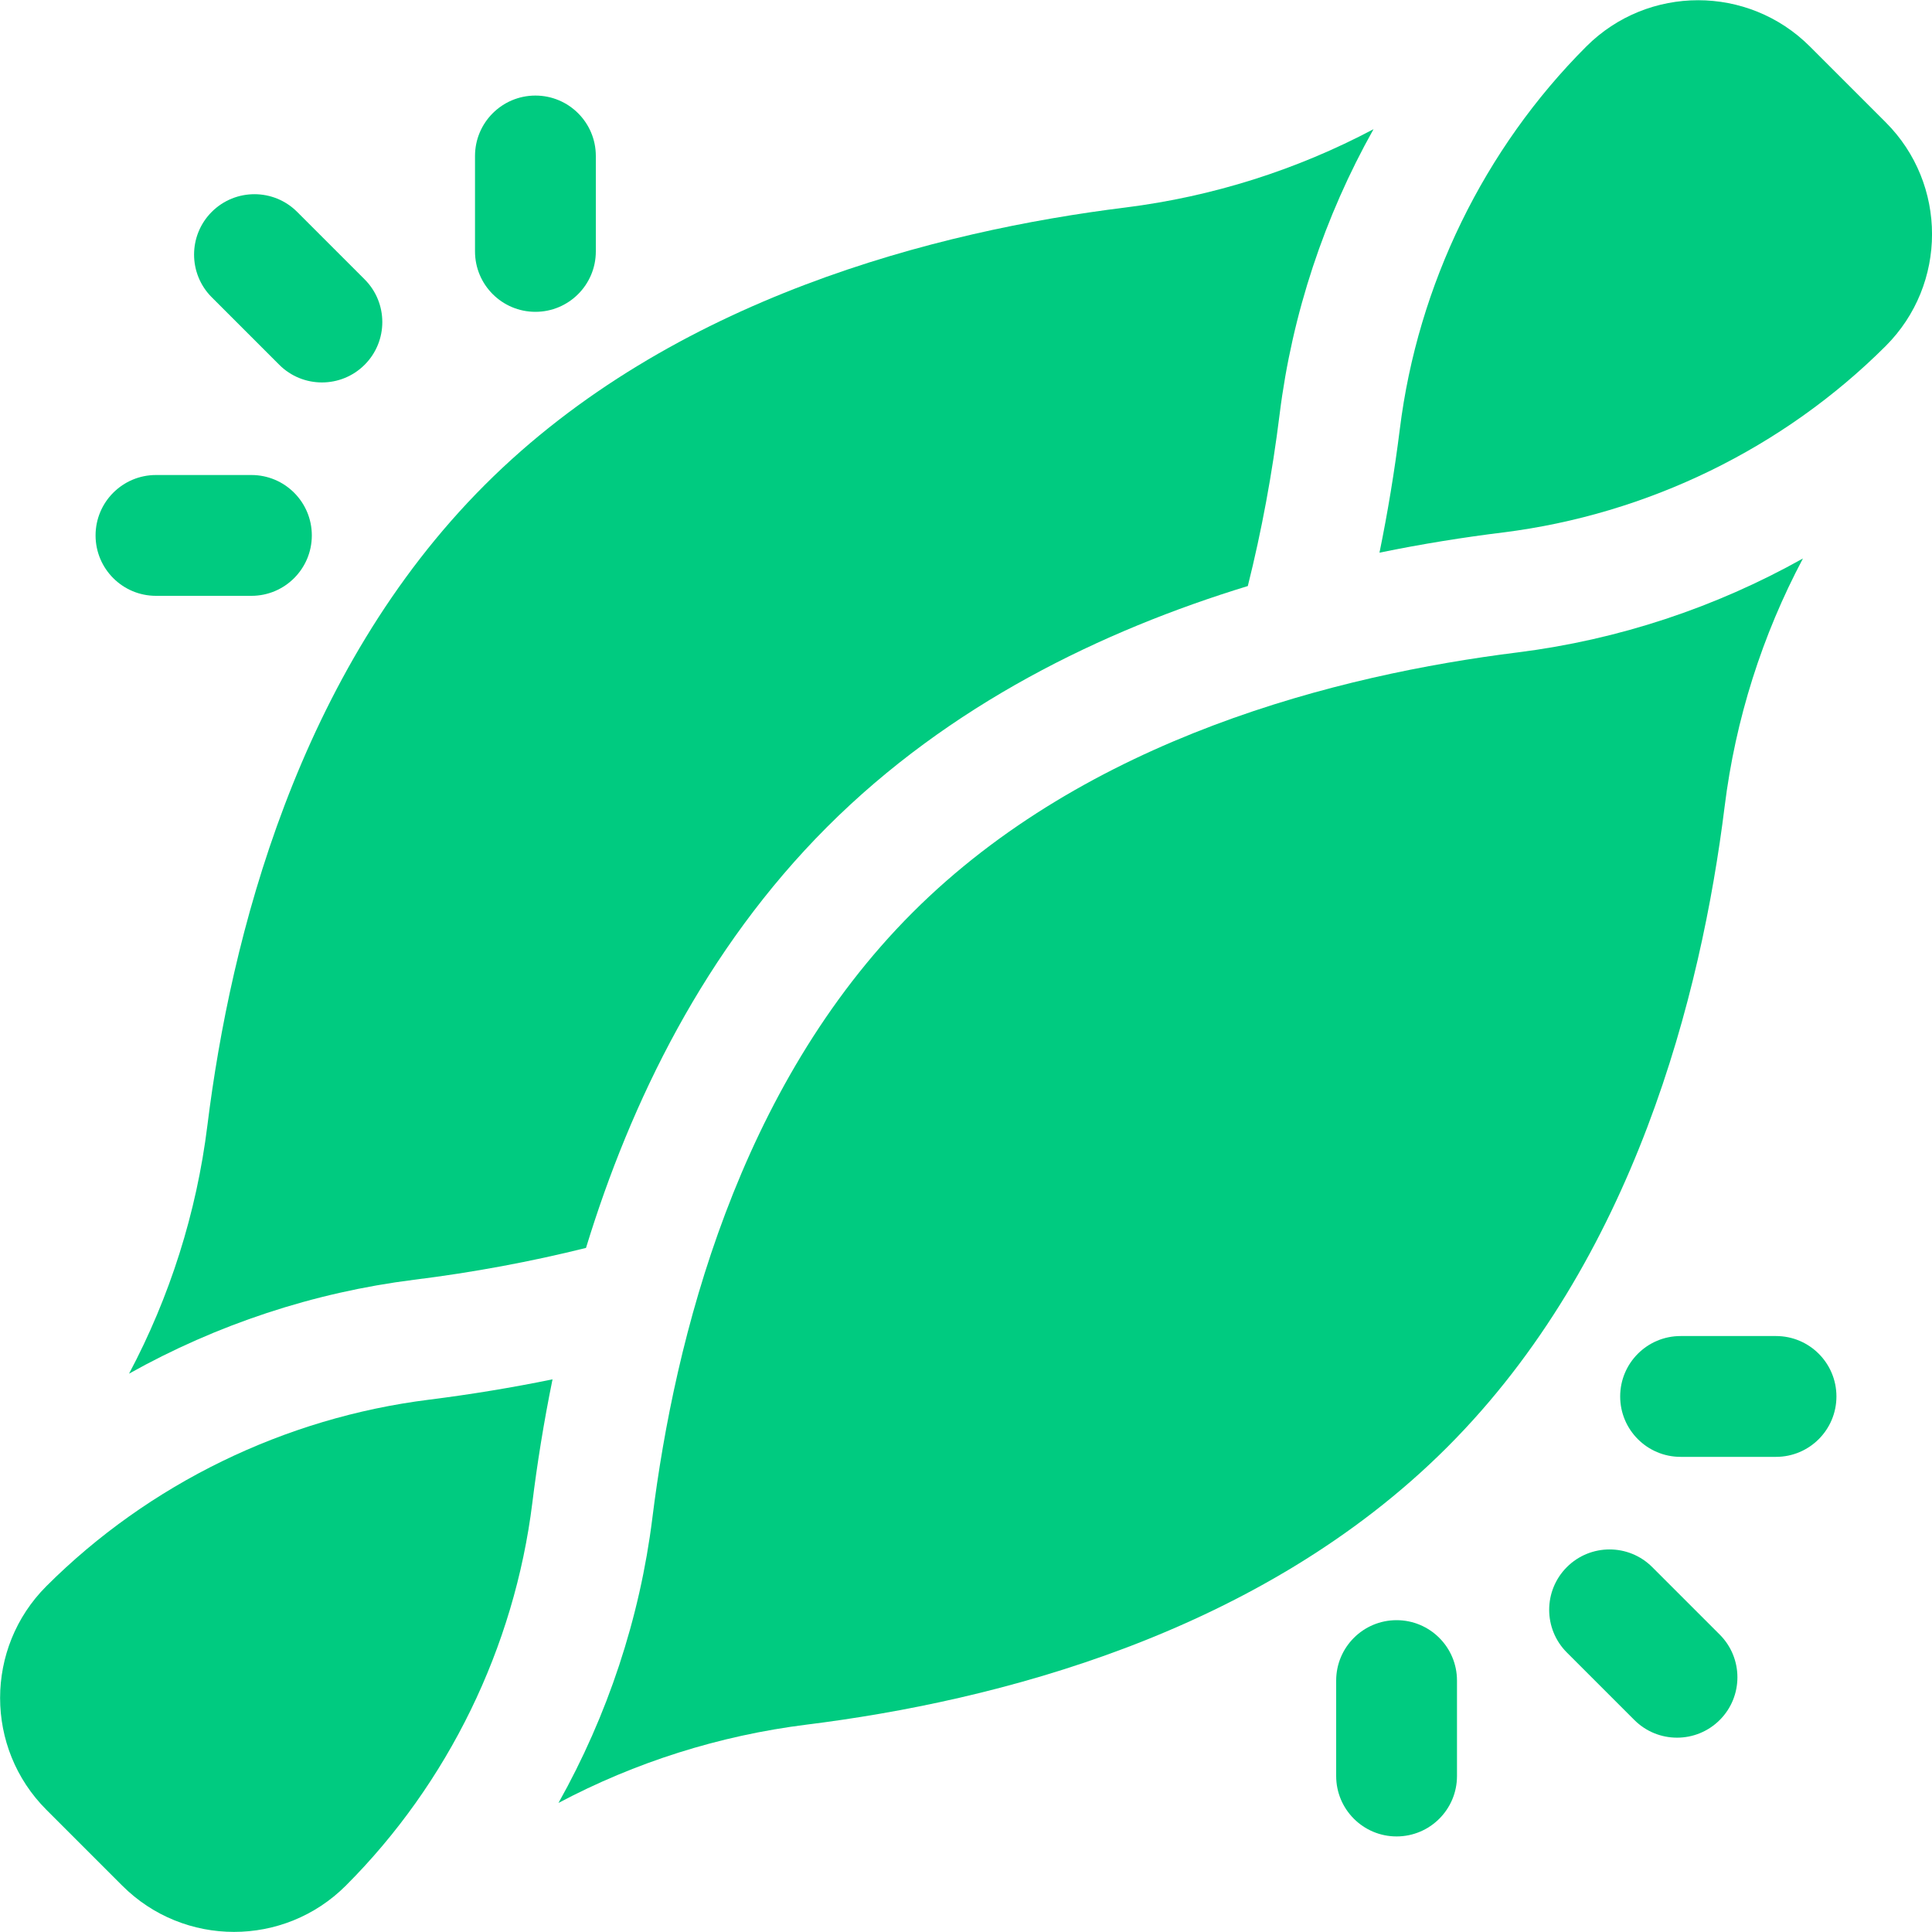
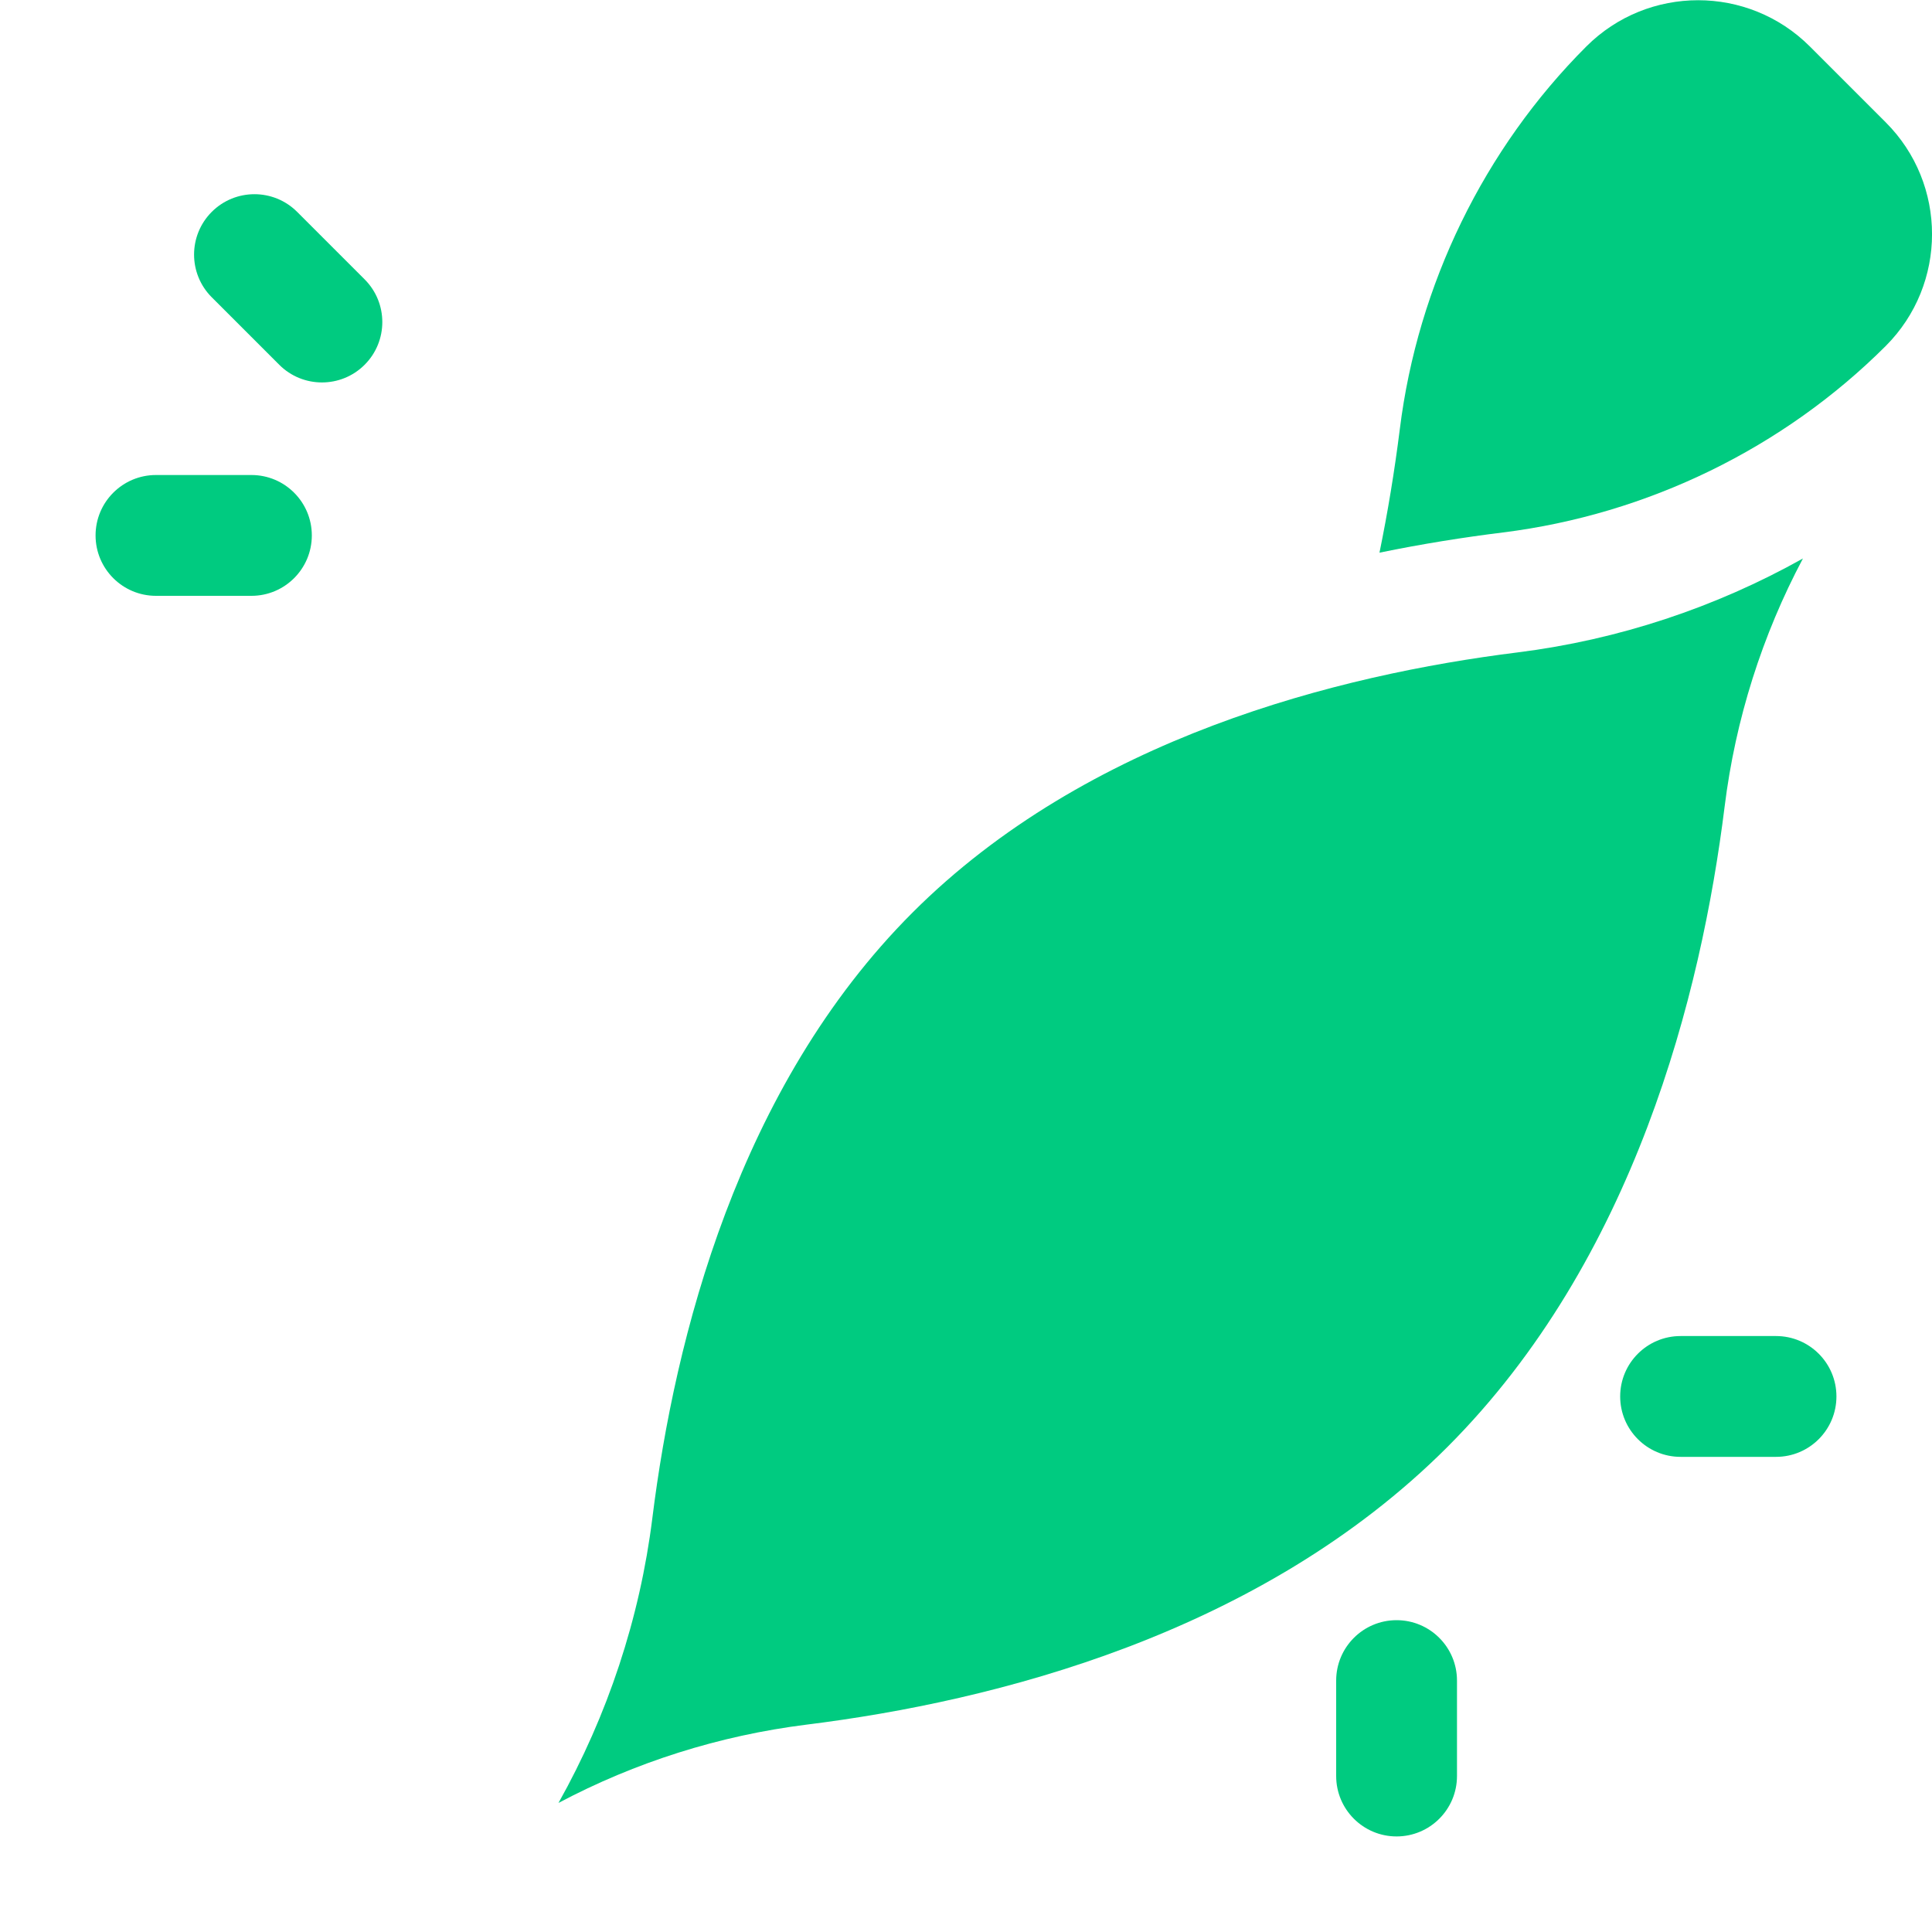
<svg xmlns="http://www.w3.org/2000/svg" id="Layer_1" data-name="Layer 1" viewBox="0 0 150 150">
  <defs>
    <style>      .cls-1 {        fill: #00cb80;        stroke-width: 0px;      }    </style>
  </defs>
-   <path class="cls-1" d="M41.57,7.42h0c2.59,0,4.69,2.1,4.69,4.69v7.41c0,2.59-2.1,4.69-4.69,4.69h0c-2.59,0-4.69-2.1-4.69-4.69v-7.41c0-2.59,2.1-4.69,4.69-4.69Z" />
  <path class="cls-1" d="M16.44,16.45h0c1.83-1.83,4.8-1.83,6.63,0l5.24,5.24c1.83,1.83,1.83,4.8,0,6.63h0c-1.83,1.83-4.8,1.83-6.63,0l-5.24-5.24c-1.83-1.83-1.83-4.8,0-6.63Z" />
  <path class="cls-1" d="M12.11,36.88h7.41c2.59,0,4.69,2.1,4.69,4.69h0c0,2.59-2.1,4.69-4.69,4.69h-7.41c-2.59,0-4.69-2.1-4.69-4.69h0c0-2.59,2.1-4.69,4.69-4.69Z" />
  <path class="cls-1" d="M108.43,125.79h0c2.59,0,4.69,2.1,4.69,4.69v7.41c0,2.59-2.1,4.69-4.69,4.69h0c-2.59,0-4.69-2.1-4.69-4.69v-7.41c0-2.59,2.1-4.69,4.69-4.69Z" />
-   <path class="cls-1" d="M121.65,121.67h0c1.83-1.83,4.8-1.83,6.63,0l5.24,5.24c1.83,1.83,1.83,4.8,0,6.63h0c-1.83,1.83-4.8,1.83-6.63,0l-5.24-5.24c-1.83-1.83-1.83-4.8,0-6.63Z" />
  <path class="cls-1" d="M130.48,103.73h7.41c2.59,0,4.69,2.1,4.69,4.69h0c0,2.59-2.1,4.69-4.69,4.69h-7.41c-2.59,0-4.69-2.1-4.69-4.69h0c0-2.59,2.1-4.69,4.69-4.69Z" />
-   <path class="cls-1" d="M45.5,96.88c3.46-11.31,9.21-23.16,18.71-32.67s21.36-15.25,32.67-18.71c1.07-4.27,1.9-8.74,2.47-13.34.97-7.8,3.48-15.34,7.29-22.13-5.96,3.16-12.48,5.23-19.26,6.08-14.57,1.81-35.21,7.01-49.74,21.54-14.53,14.53-19.73,35.17-21.54,49.74-.84,6.78-2.92,13.31-6.08,19.26,6.8-3.81,14.33-6.31,22.13-7.29,4.6-.57,9.08-1.41,13.34-2.47h0Z" />
  <path class="cls-1" d="M107.09,42.91c3.37-.69,6.6-1.2,9.6-1.57,11.22-1.4,21.77-6.54,29.72-14.48h0c4.79-4.79,4.79-12.57,0-17.36l-5.89-5.89c-4.79-4.79-12.57-4.79-17.36,0h0c-7.94,7.94-13.09,18.5-14.48,29.72-.41,3.26-.94,6.47-1.58,9.59Z" />
  <path class="cls-1" d="M139.98,43.36c-6.8,3.81-14.33,6.31-22.13,7.29-13.96,1.74-33.45,6.65-47,20.2-13.55,13.55-18.46,33.04-20.2,47-.97,7.8-3.48,15.34-7.29,22.13,5.96-3.16,12.48-5.23,19.26-6.08,14.57-1.81,35.21-7.01,49.74-21.54,14.53-14.53,19.73-35.17,21.54-49.74.84-6.78,2.92-13.31,6.08-19.26h0Z" />
-   <path class="cls-1" d="M42.91,107.09c-3.13.64-6.33,1.17-9.59,1.58-11.22,1.4-21.77,6.54-29.72,14.48h0c-4.79,4.79-4.79,12.57,0,17.36l5.89,5.89c4.79,4.79,12.57,4.79,17.36,0h0c7.94-7.94,13.09-18.5,14.48-29.72.37-2.99.88-6.22,1.57-9.6Z" />
</svg>